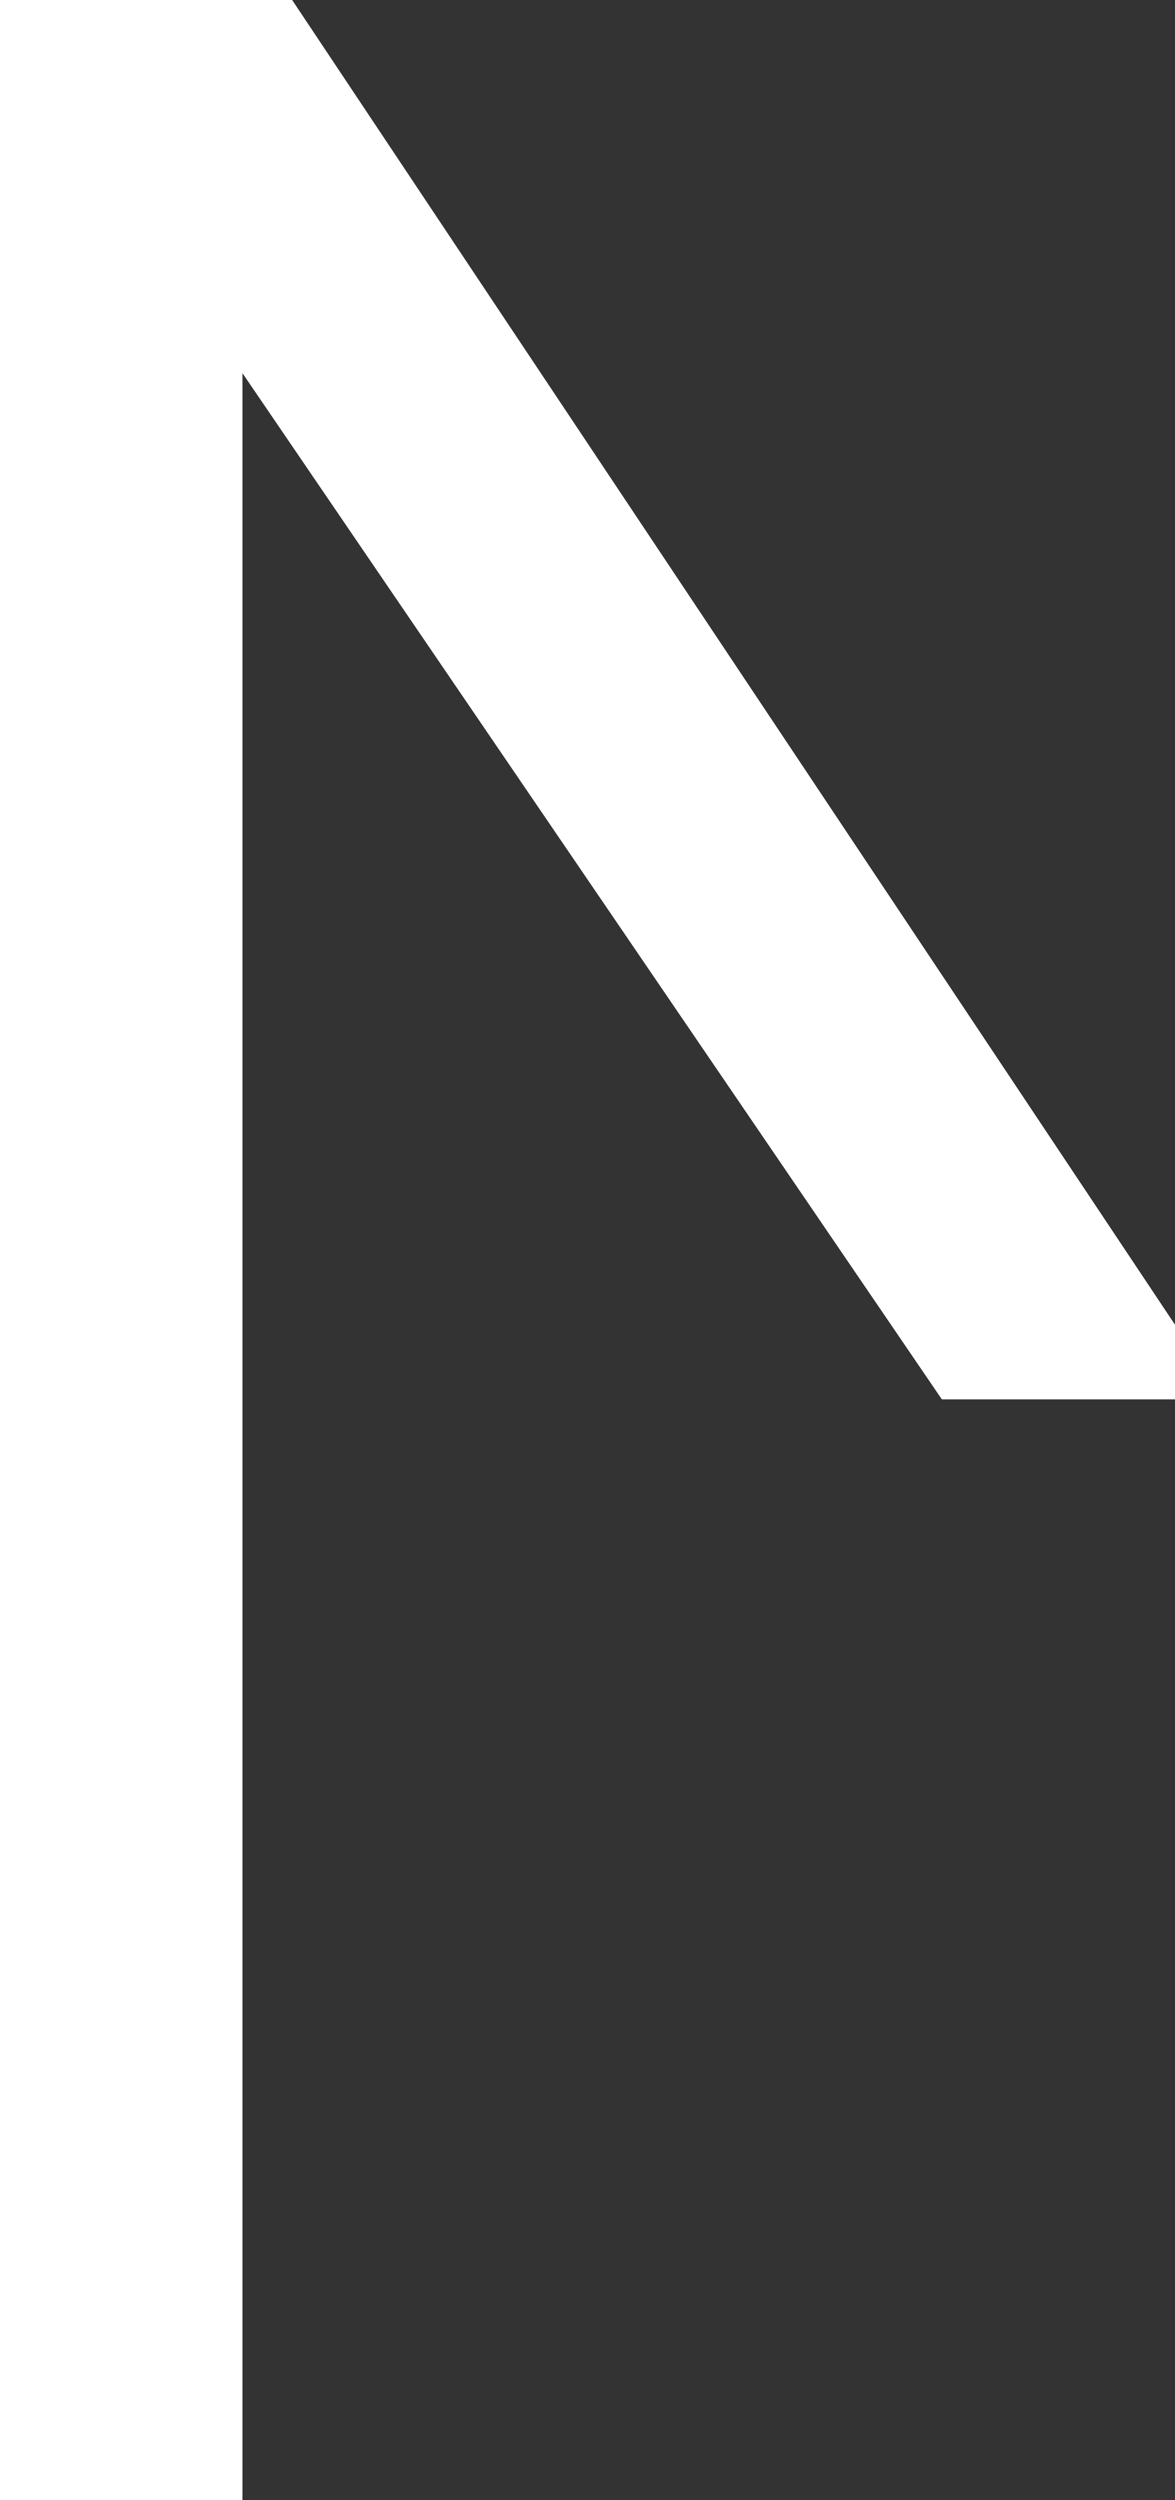
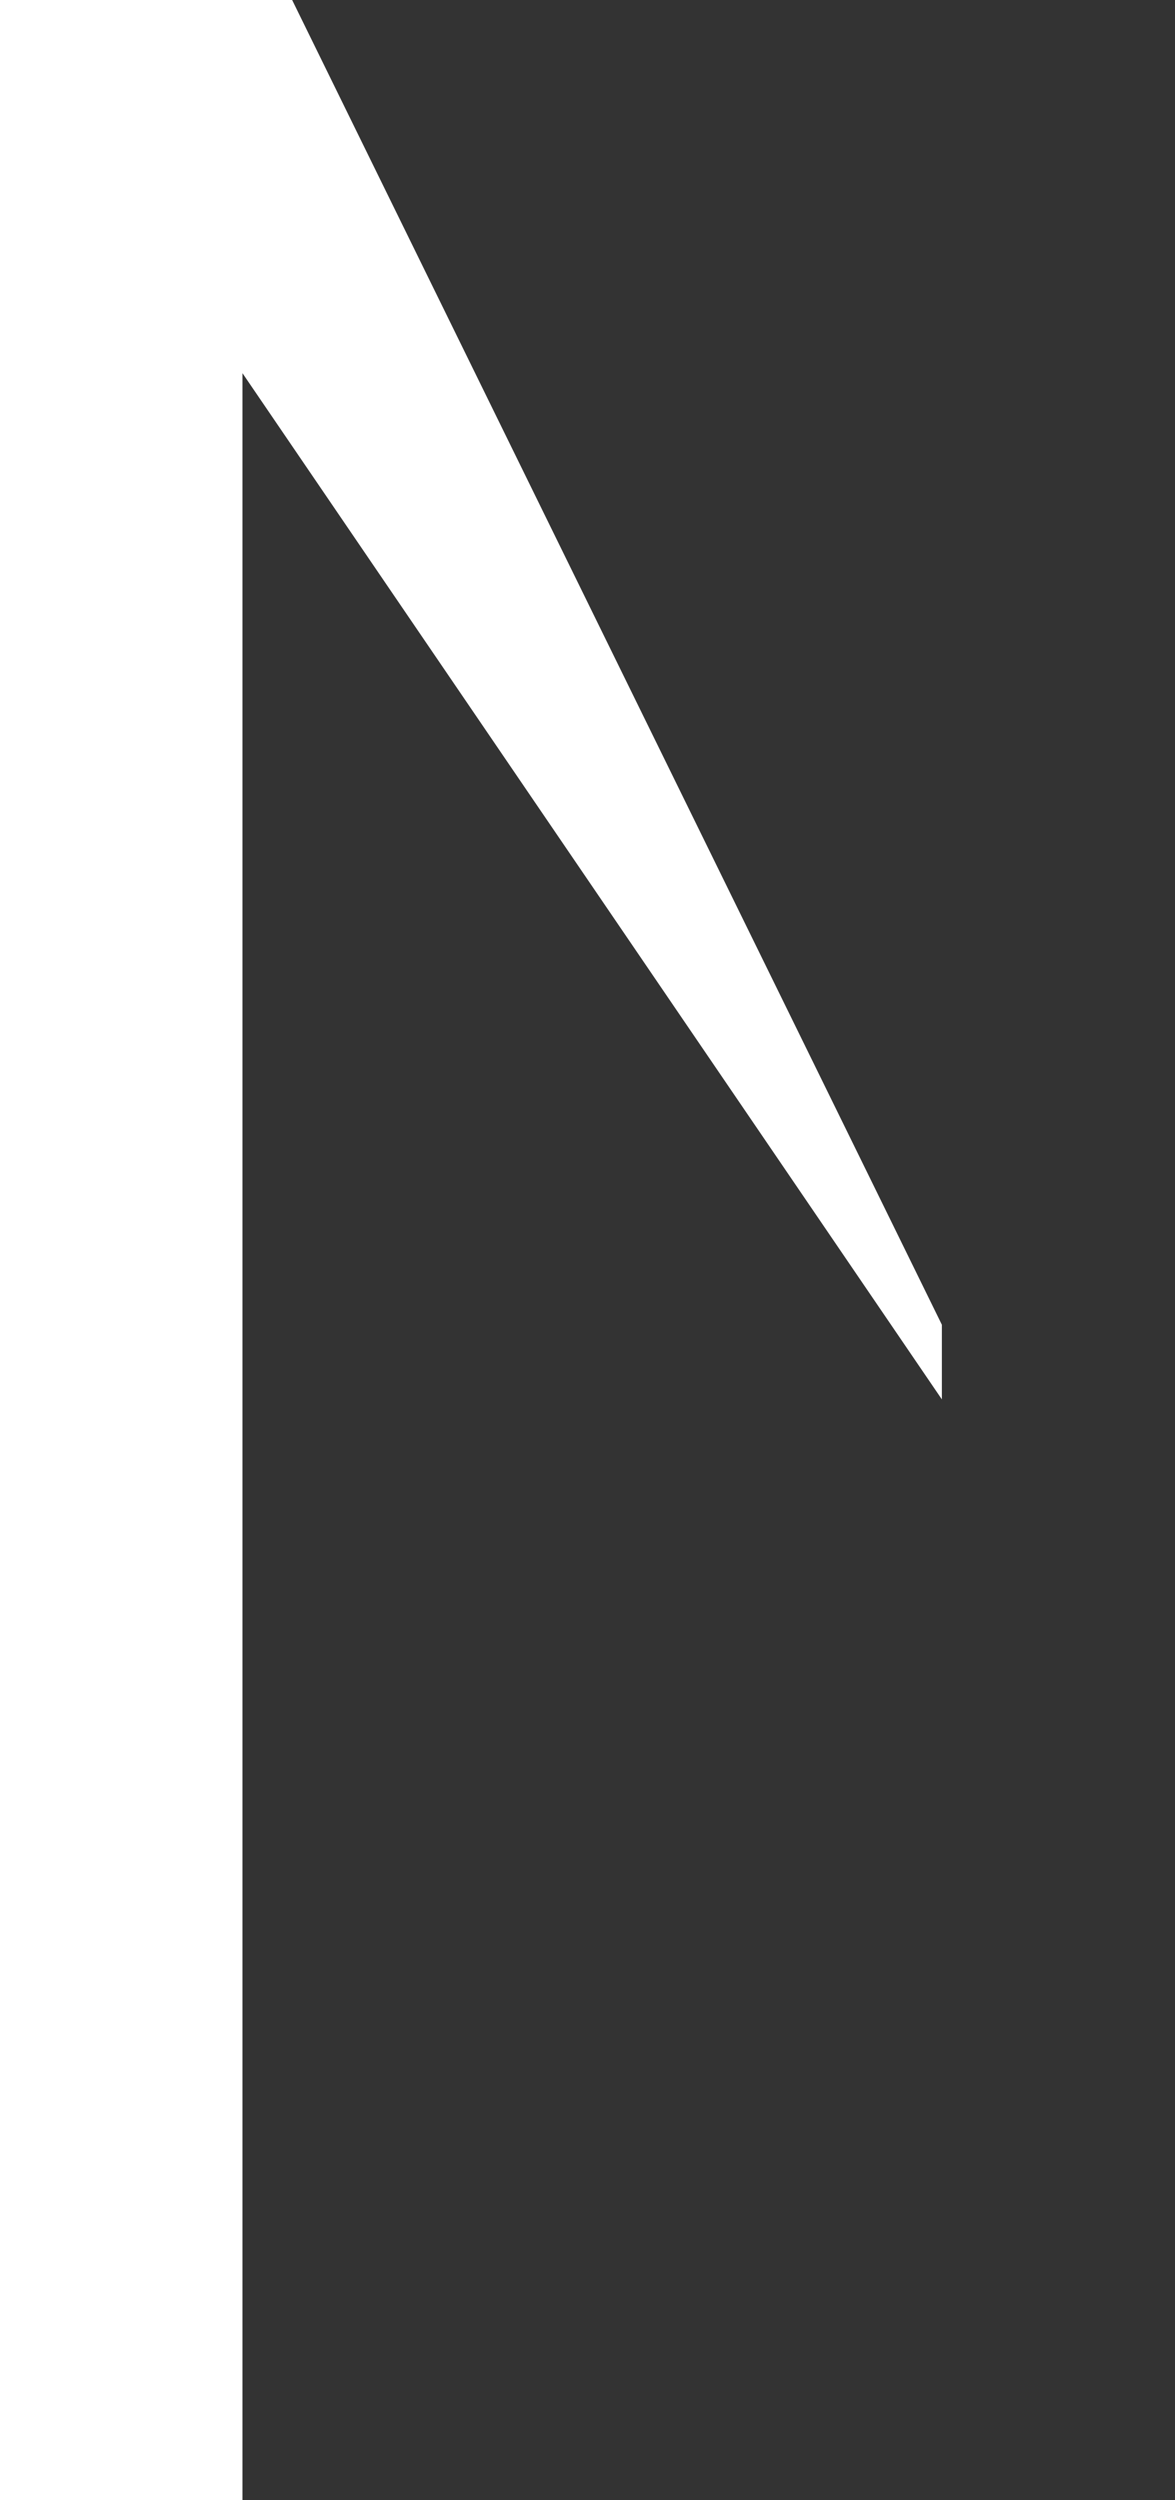
<svg xmlns="http://www.w3.org/2000/svg" width="63" height="134" viewBox="0 0 63 134" fill="none">
  <rect x="0" y="0" width="63" height="134" fill="#333333" stroke="none" />
-   <path fill-rule="evenodd" clip-rule="evenodd" d="M0 75V89V134H13V89V75V20L50.5 75H63V71L15.664 0H0V75Z" fill="white" />
+   <path fill-rule="evenodd" clip-rule="evenodd" d="M0 75V89V134H13V89V75V20L50.5 75V71L15.664 0H0V75Z" fill="white" />
</svg>